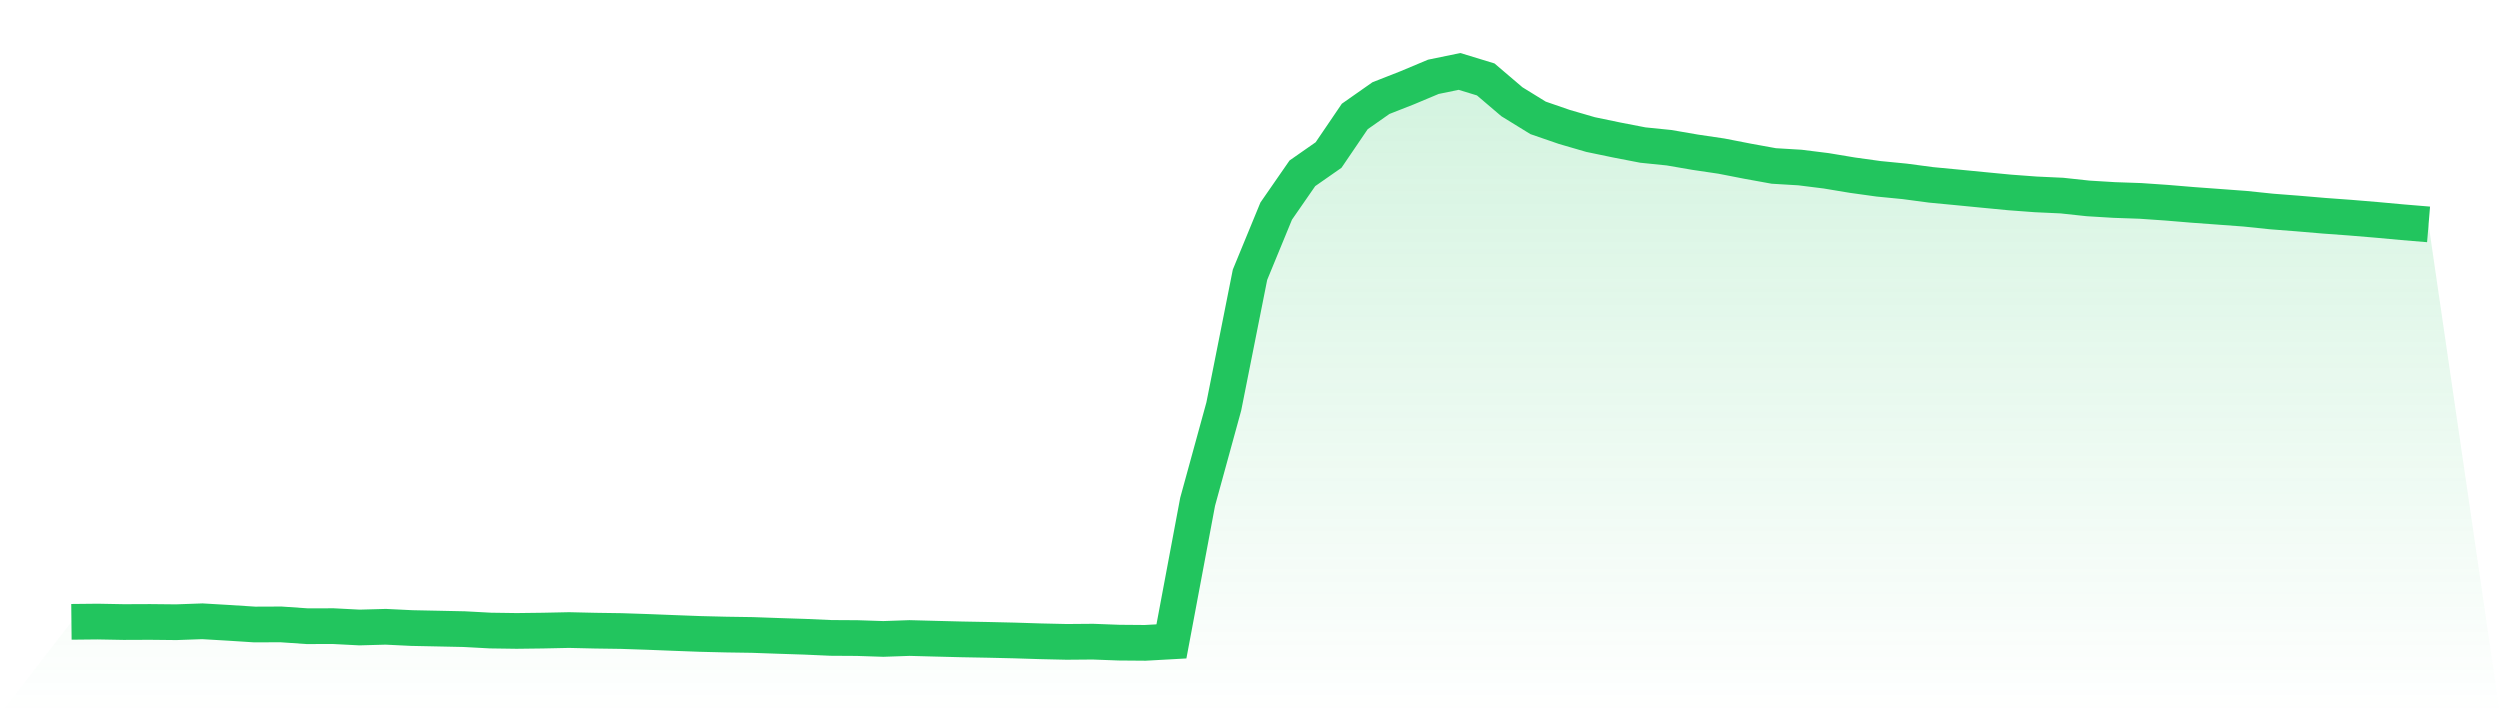
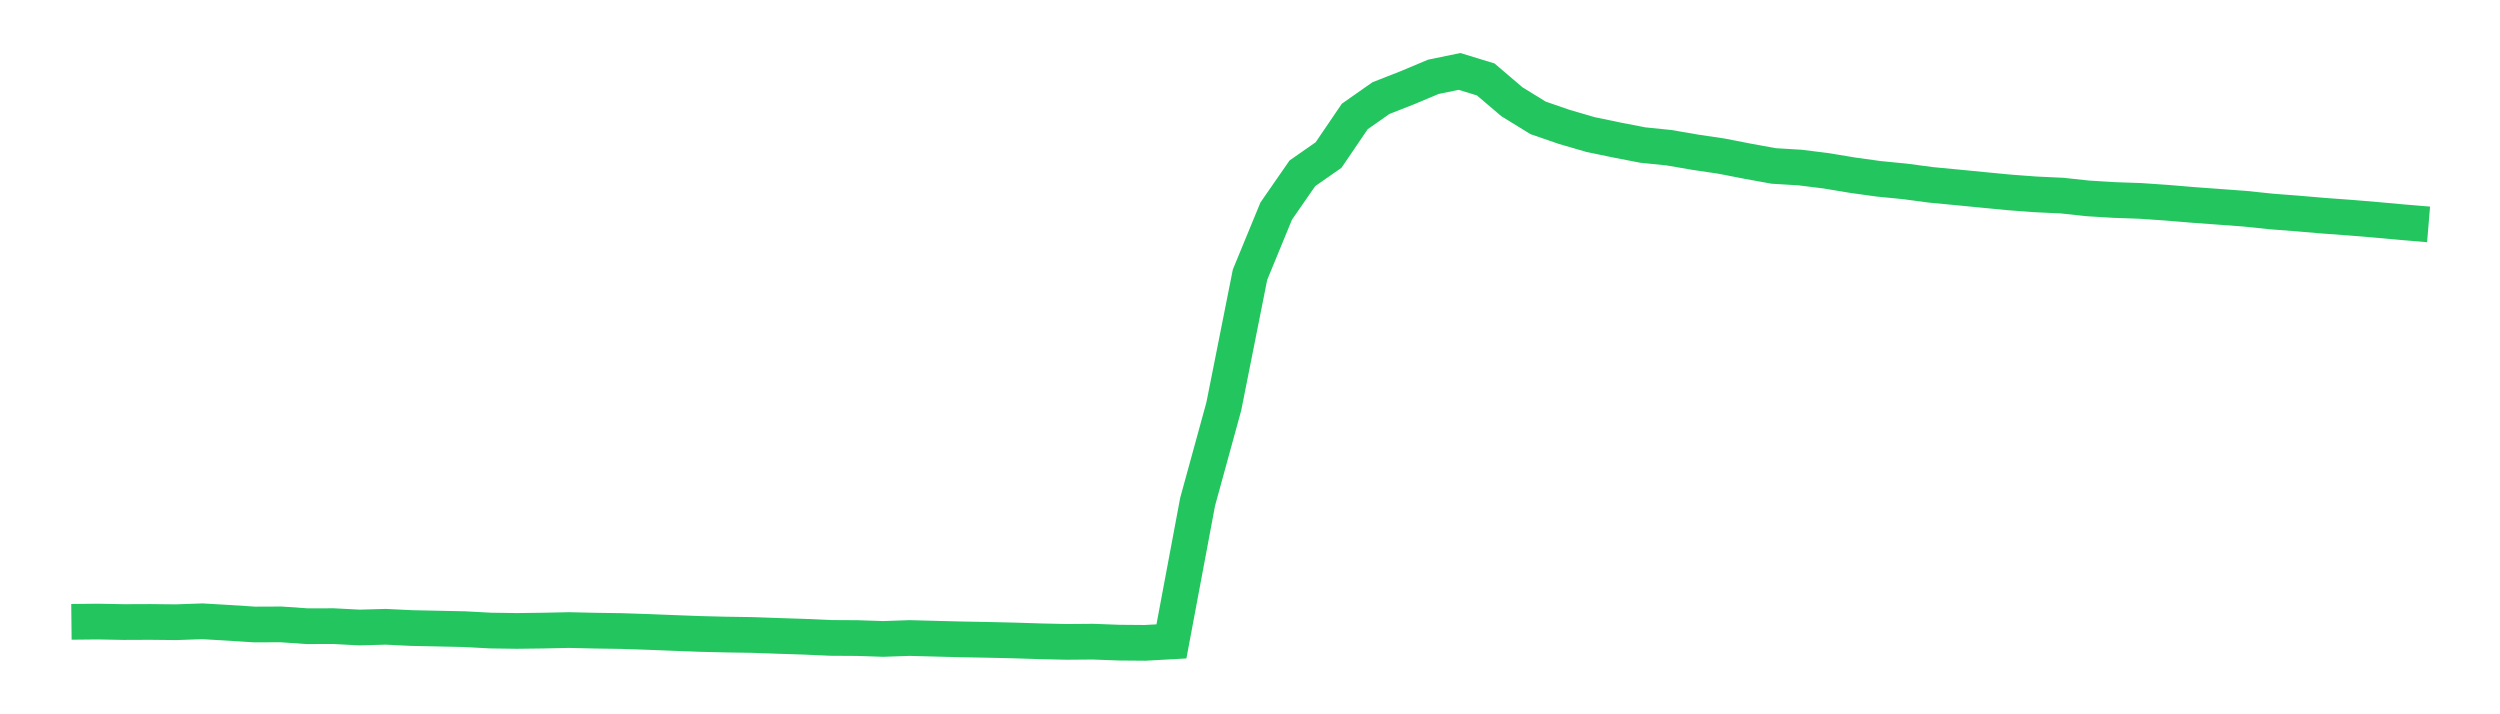
<svg xmlns="http://www.w3.org/2000/svg" viewBox="0 0 140 40">
  <defs>
    <linearGradient id="gradient" x1="0" x2="0" y1="0" y2="1">
      <stop offset="0%" stop-color="#22c55e" stop-opacity="0.2" />
      <stop offset="100%" stop-color="#22c55e" stop-opacity="0" />
    </linearGradient>
  </defs>
-   <path d="M4,34.823 L4,34.823 L5.467,34.808 L6.933,34.835 L8.4,34.829 L9.867,34.844 L11.333,34.792 L12.8,34.878 L14.267,34.972 L15.733,34.966 L17.2,35.067 L18.667,35.064 L20.133,35.14 L21.6,35.1 L23.067,35.171 L24.533,35.201 L26,35.232 L27.467,35.311 L28.933,35.332 L30.4,35.314 L31.867,35.283 L33.333,35.317 L34.8,35.338 L36.267,35.387 L37.733,35.445 L39.2,35.5 L40.667,35.536 L42.133,35.558 L43.6,35.61 L45.067,35.658 L46.533,35.723 L48,35.732 L49.467,35.78 L50.933,35.729 L52.4,35.768 L53.867,35.805 L55.333,35.832 L56.8,35.866 L58.267,35.912 L59.733,35.945 L61.2,35.933 L62.667,35.988 L64.133,36 L65.6,35.918 L67.067,28.099 L68.533,22.76 L70,15.386 L71.467,11.822 L72.933,9.705 L74.4,8.681 L75.867,6.522 L77.333,5.494 L78.8,4.918 L80.267,4.302 L81.733,4 L83.2,4.448 L84.667,5.698 L86.133,6.601 L87.6,7.107 L89.067,7.534 L90.533,7.839 L92,8.123 L93.467,8.272 L94.933,8.525 L96.4,8.742 L97.867,9.028 L99.333,9.294 L100.8,9.382 L102.267,9.565 L103.733,9.809 L105.2,10.013 L106.667,10.157 L108.133,10.352 L109.6,10.492 L111.067,10.635 L112.533,10.776 L114,10.885 L115.467,10.953 L116.933,11.111 L118.4,11.2 L119.867,11.251 L121.333,11.352 L122.8,11.474 L124.267,11.581 L125.733,11.69 L127.2,11.843 L128.667,11.956 L130.133,12.081 L131.6,12.188 L133.067,12.31 L134.533,12.444 L136,12.566 L140,40 L0,40 z" fill="url(#gradient)" />
  <path d="M4,34.823 L4,34.823 L5.467,34.808 L6.933,34.835 L8.4,34.829 L9.867,34.844 L11.333,34.792 L12.8,34.878 L14.267,34.972 L15.733,34.966 L17.2,35.067 L18.667,35.064 L20.133,35.14 L21.6,35.1 L23.067,35.171 L24.533,35.201 L26,35.232 L27.467,35.311 L28.933,35.332 L30.4,35.314 L31.867,35.283 L33.333,35.317 L34.8,35.338 L36.267,35.387 L37.733,35.445 L39.2,35.5 L40.667,35.536 L42.133,35.558 L43.6,35.61 L45.067,35.658 L46.533,35.723 L48,35.732 L49.467,35.78 L50.933,35.729 L52.4,35.768 L53.867,35.805 L55.333,35.832 L56.8,35.866 L58.267,35.912 L59.733,35.945 L61.2,35.933 L62.667,35.988 L64.133,36 L65.6,35.918 L67.067,28.099 L68.533,22.76 L70,15.386 L71.467,11.822 L72.933,9.705 L74.4,8.681 L75.867,6.522 L77.333,5.494 L78.8,4.918 L80.267,4.302 L81.733,4 L83.2,4.448 L84.667,5.698 L86.133,6.601 L87.6,7.107 L89.067,7.534 L90.533,7.839 L92,8.123 L93.467,8.272 L94.933,8.525 L96.4,8.742 L97.867,9.028 L99.333,9.294 L100.8,9.382 L102.267,9.565 L103.733,9.809 L105.2,10.013 L106.667,10.157 L108.133,10.352 L109.6,10.492 L111.067,10.635 L112.533,10.776 L114,10.885 L115.467,10.953 L116.933,11.111 L118.4,11.2 L119.867,11.251 L121.333,11.352 L122.8,11.474 L124.267,11.581 L125.733,11.69 L127.2,11.843 L128.667,11.956 L130.133,12.081 L131.6,12.188 L133.067,12.31 L134.533,12.444 L136,12.566" fill="none" stroke="#22c55e" stroke-width="2" />
</svg>